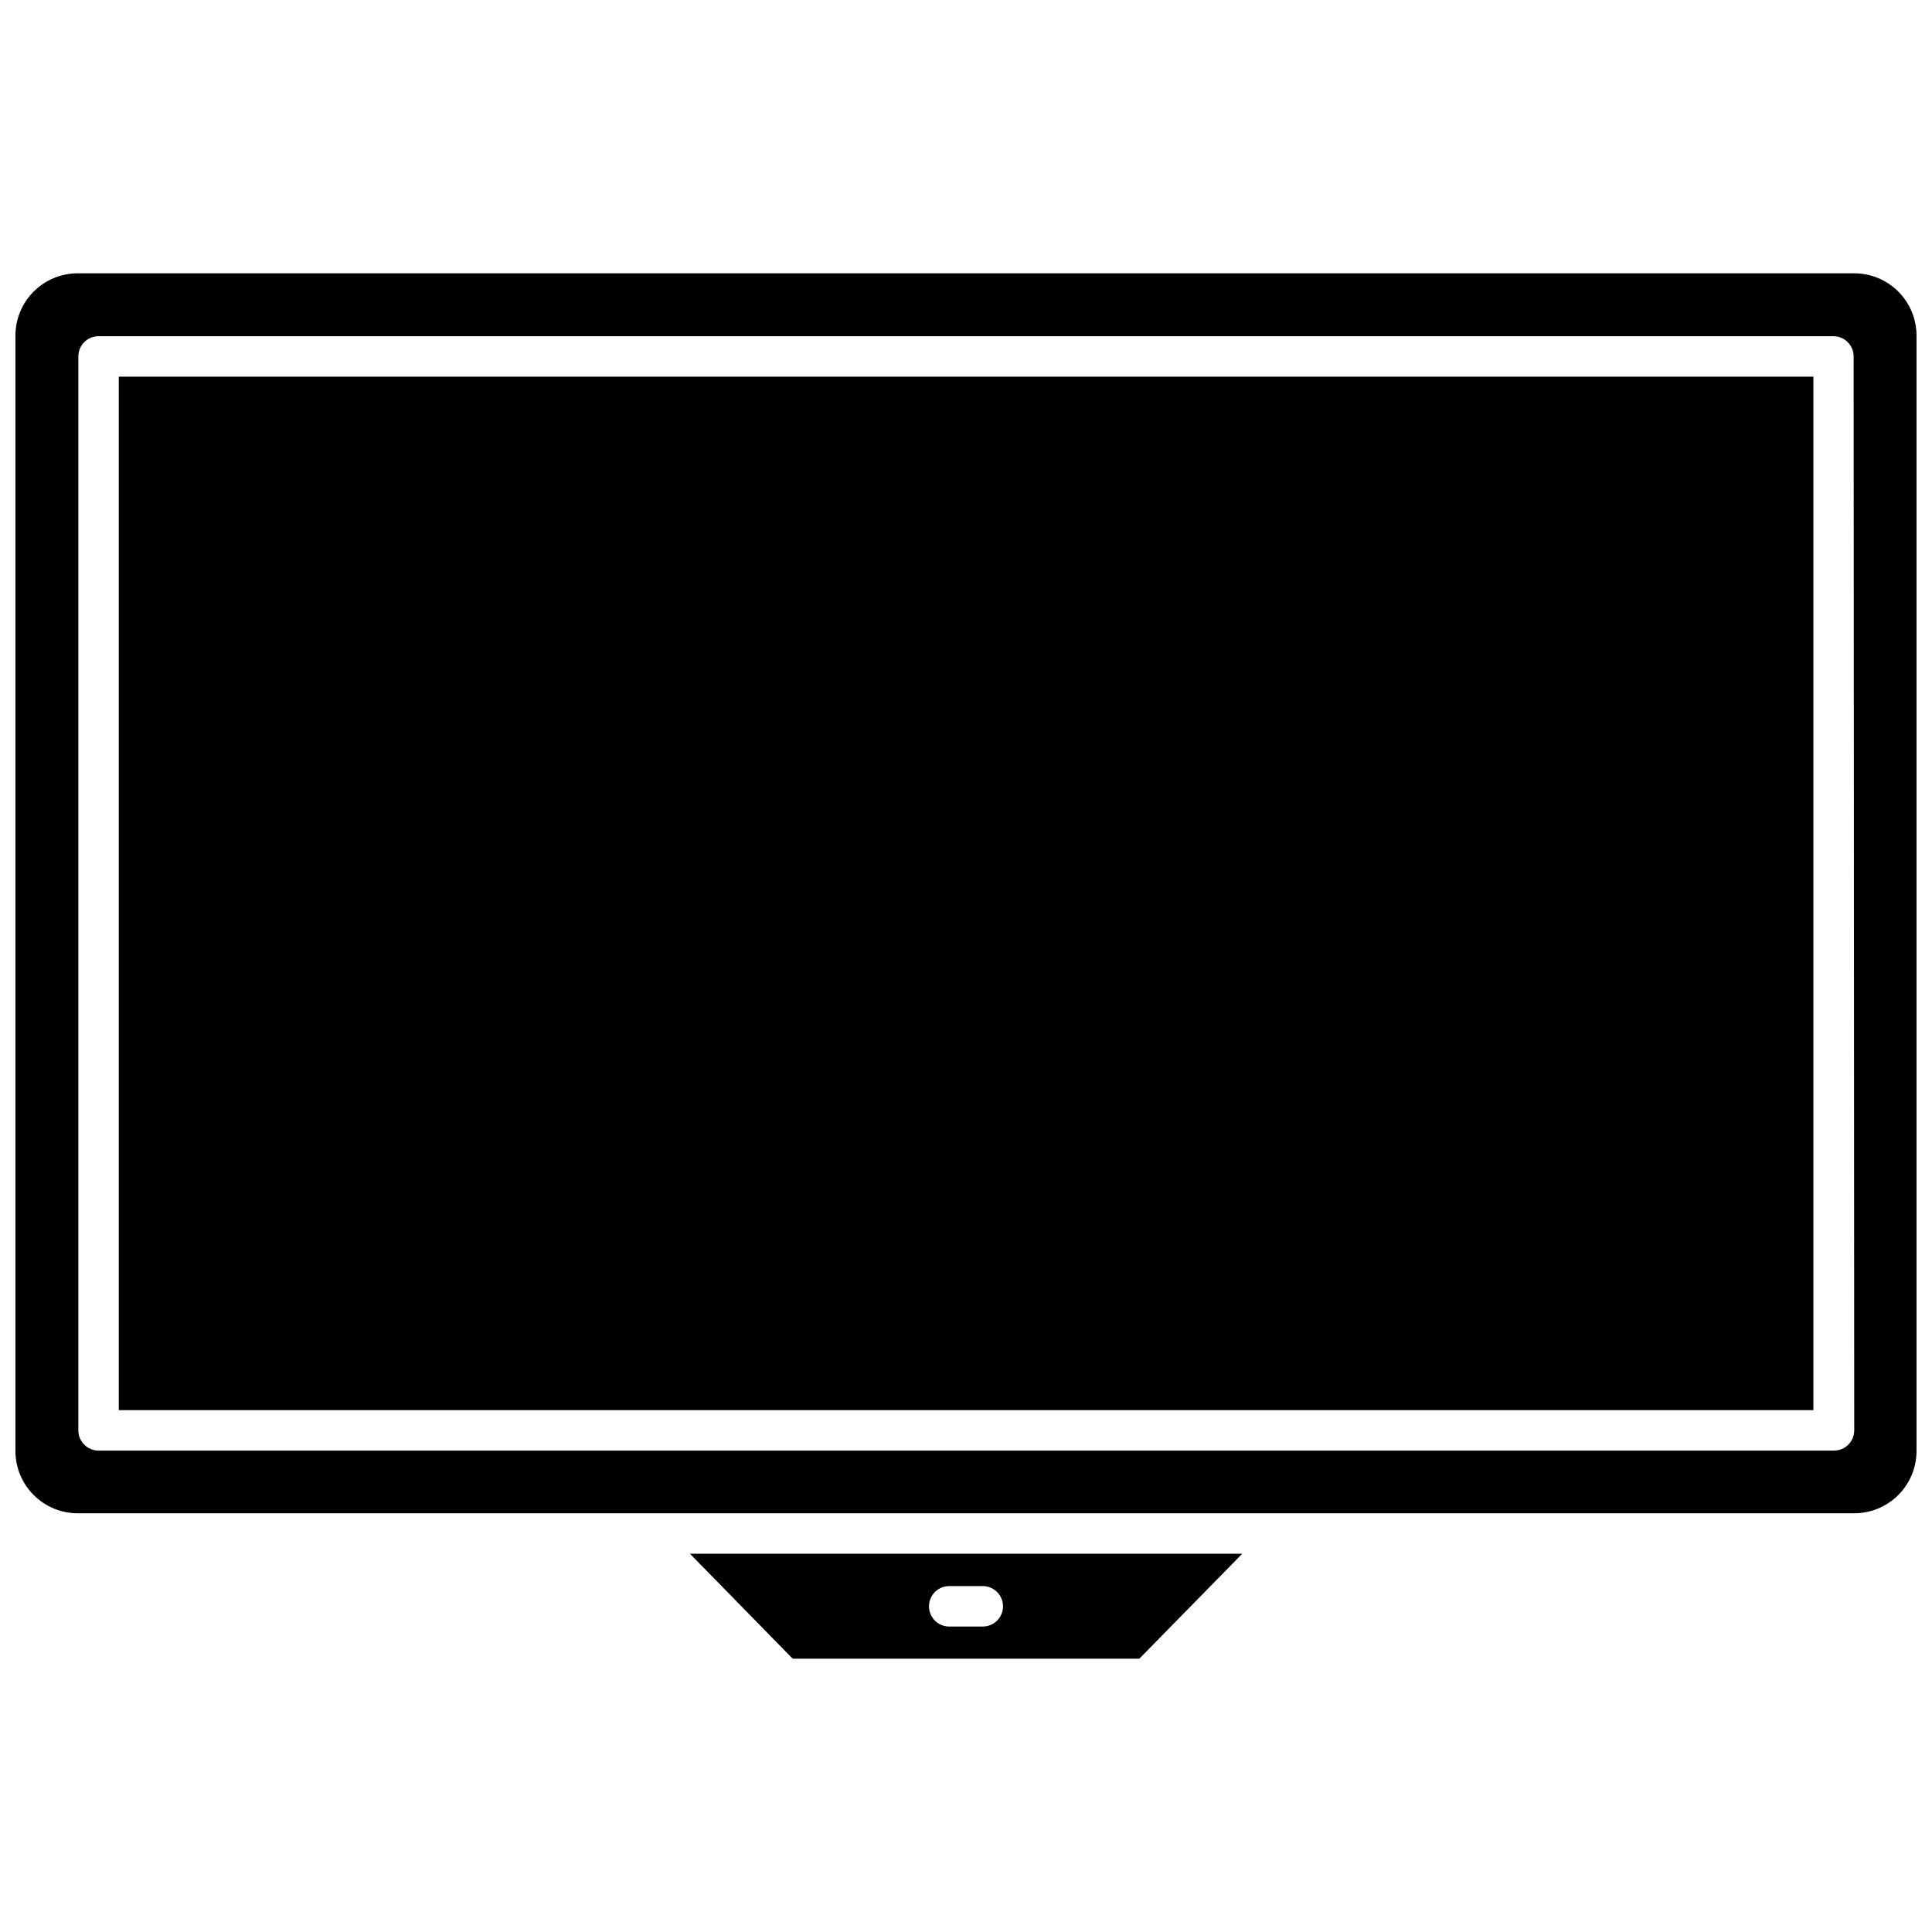
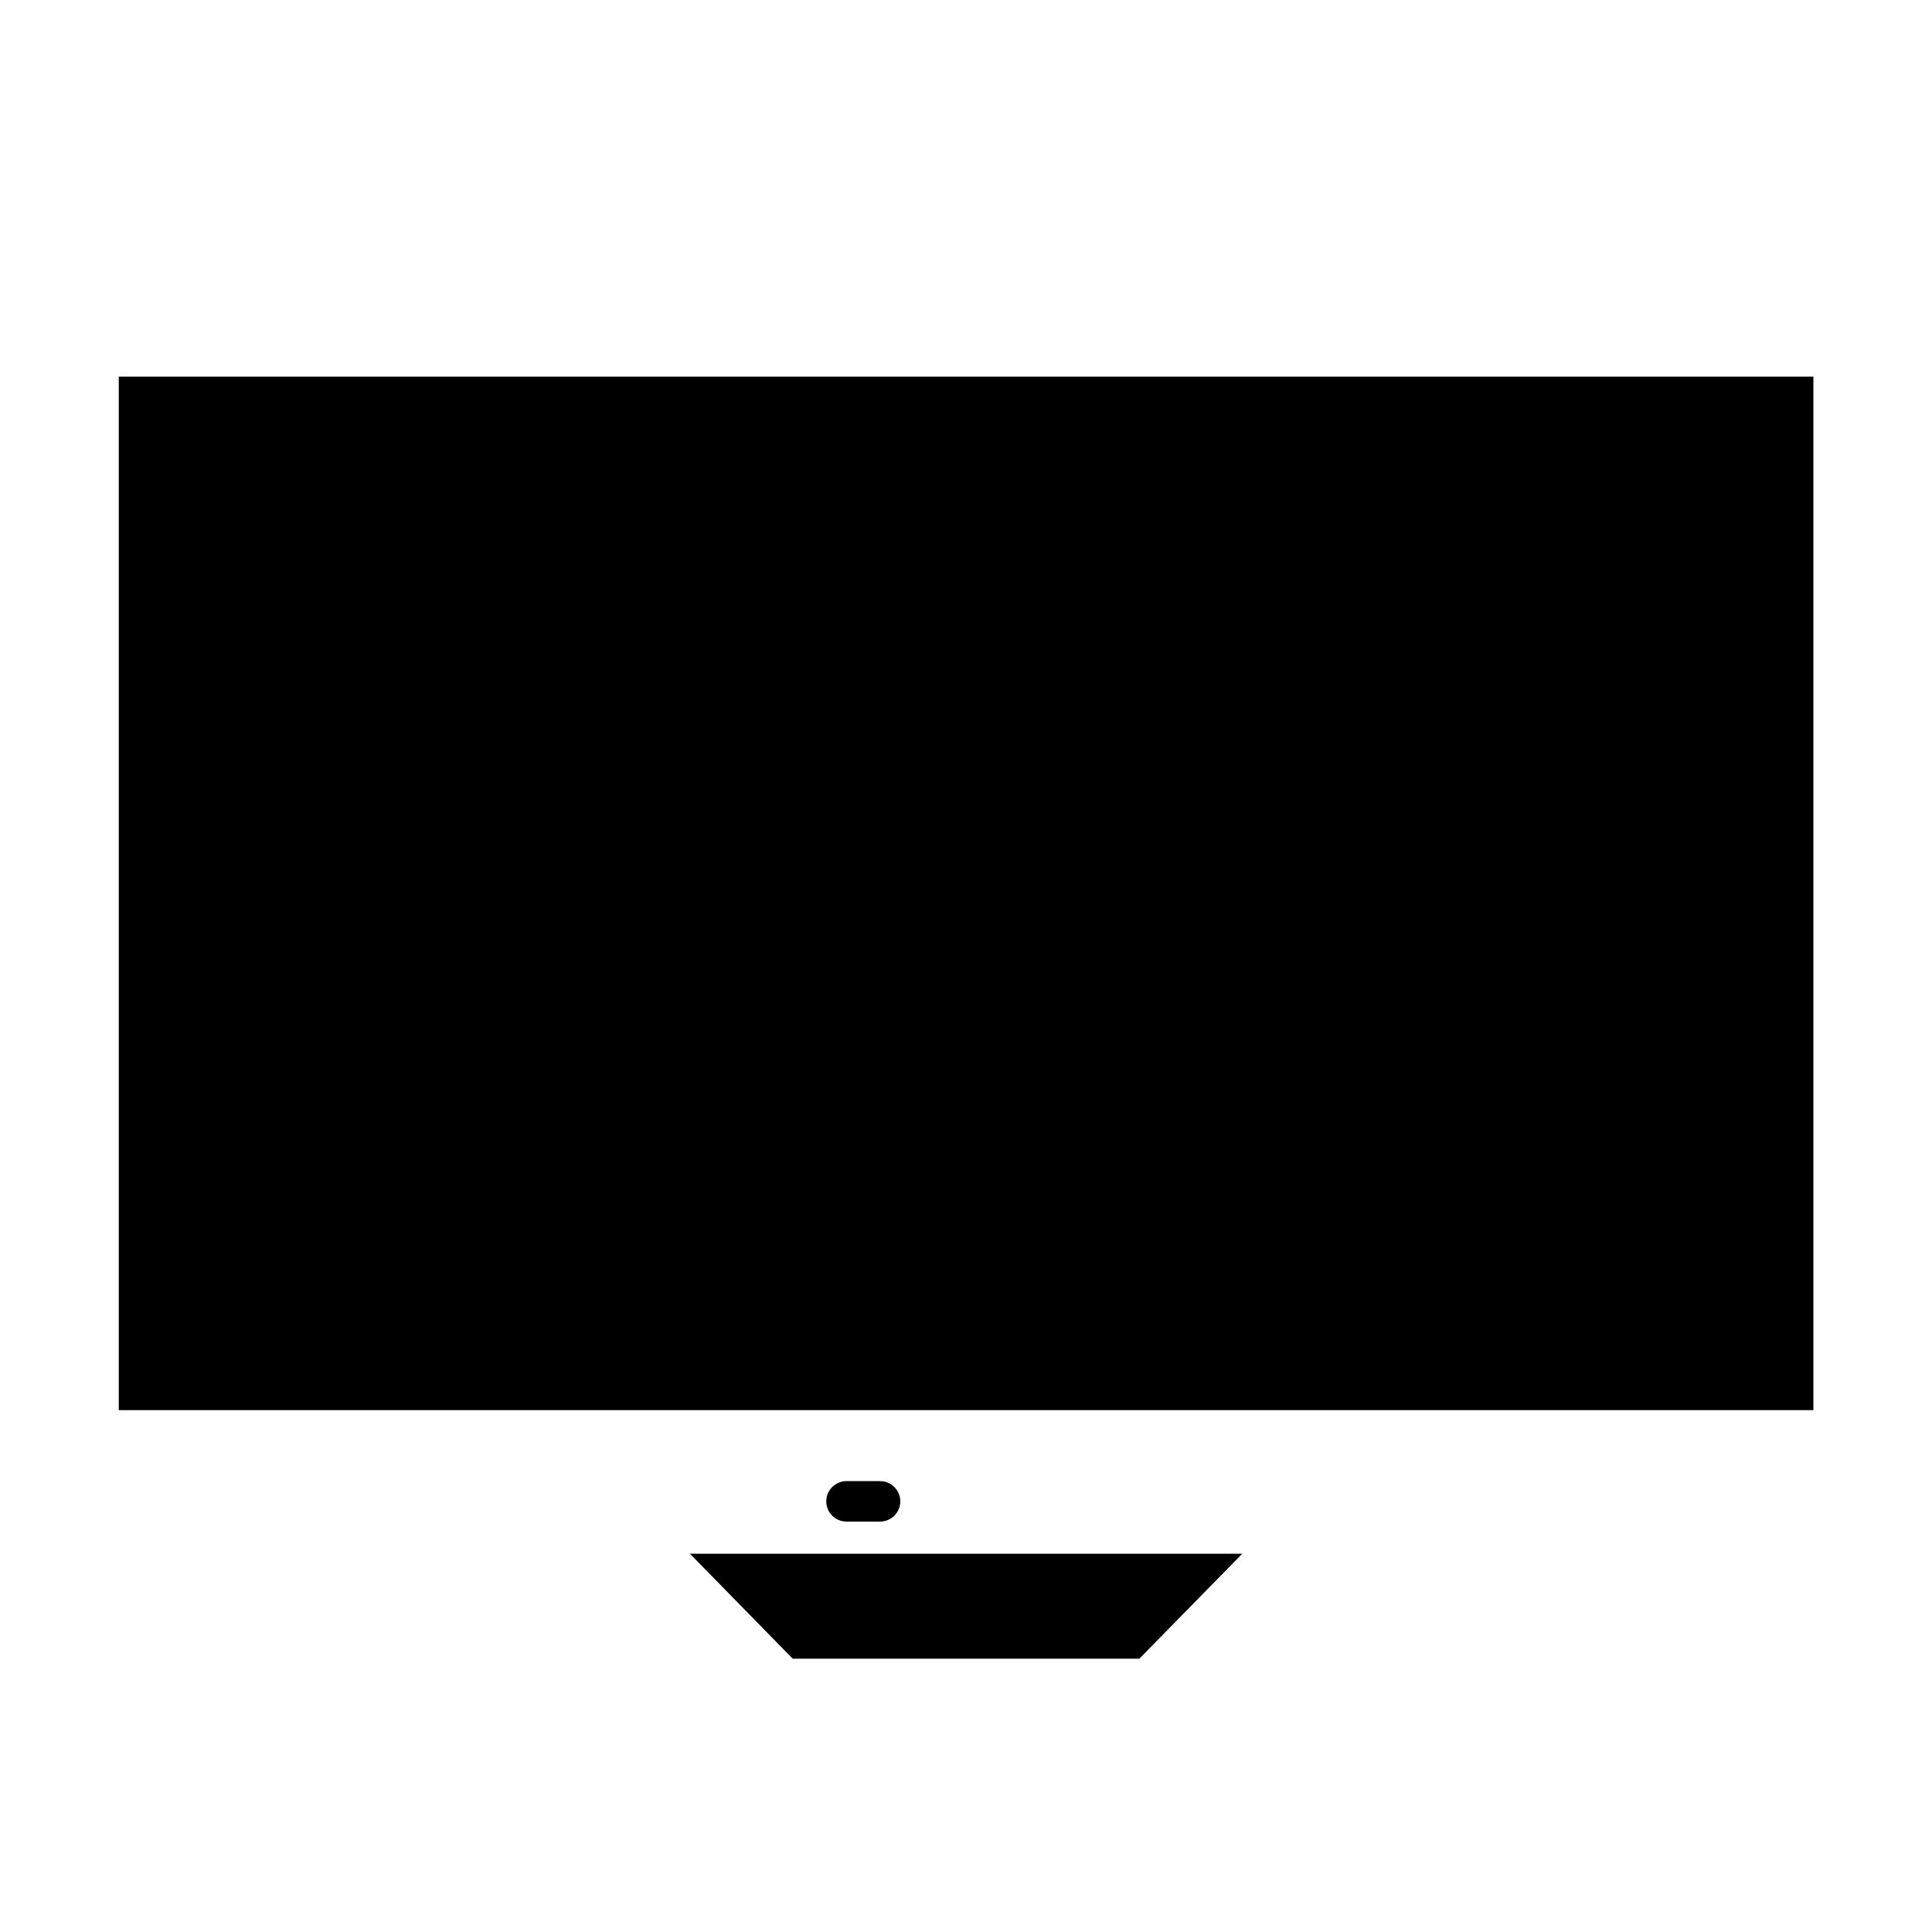
<svg xmlns="http://www.w3.org/2000/svg" width="800px" height="800px" version="1.1" viewBox="144 144 512 512">
  <defs>
    <clipPath id="a">
-       <path d="m148.09 216h503.81v330h-503.81z" />
-     </clipPath>
+       </clipPath>
  </defs>
  <path d="m175.48 243.82h449.09v273.88h-449.09z" />
-   <path d="m354.07 583.57h91.863l27.281-27.816h-146.37zm41.484-19.242h8.898-0.004c2.961 0 5.363 2.402 5.363 5.363 0 2.957-2.402 5.359-5.363 5.359h-8.895c-2.961 0-5.359-2.402-5.359-5.359 0-2.961 2.398-5.363 5.359-5.363z" />
+   <path d="m354.07 583.57h91.863l27.281-27.816h-146.37m41.484-19.242h8.898-0.004c2.961 0 5.363 2.402 5.363 5.363 0 2.957-2.402 5.359-5.363 5.359h-8.895c-2.961 0-5.359-2.402-5.359-5.359 0-2.961 2.398-5.363 5.359-5.363z" />
  <g clip-path="url(#a)">
    <path d="m635.39 216.43h-470.74c-4.387-0.016-8.602 1.719-11.707 4.816-3.109 3.098-4.856 7.305-4.856 11.691v295.59c0 4.387 1.746 8.594 4.856 11.691 3.106 3.098 7.32 4.832 11.707 4.816h470.74c4.379 0 8.578-1.738 11.672-4.836 3.098-3.094 4.836-7.293 4.836-11.672v-295.59c0-4.379-1.738-8.578-4.836-11.672-3.094-3.098-7.293-4.836-11.672-4.836zm0 306.63c0 1.418-0.562 2.781-1.57 3.789-1.004 1.004-2.367 1.57-3.789 1.57h-459.91c-2.961 0-5.359-2.402-5.359-5.359v-284.6c0-2.961 2.398-5.359 5.359-5.359h459.75c1.422 0 2.785 0.566 3.789 1.57 1.008 1.004 1.57 2.367 1.57 3.789z" />
  </g>
</svg>